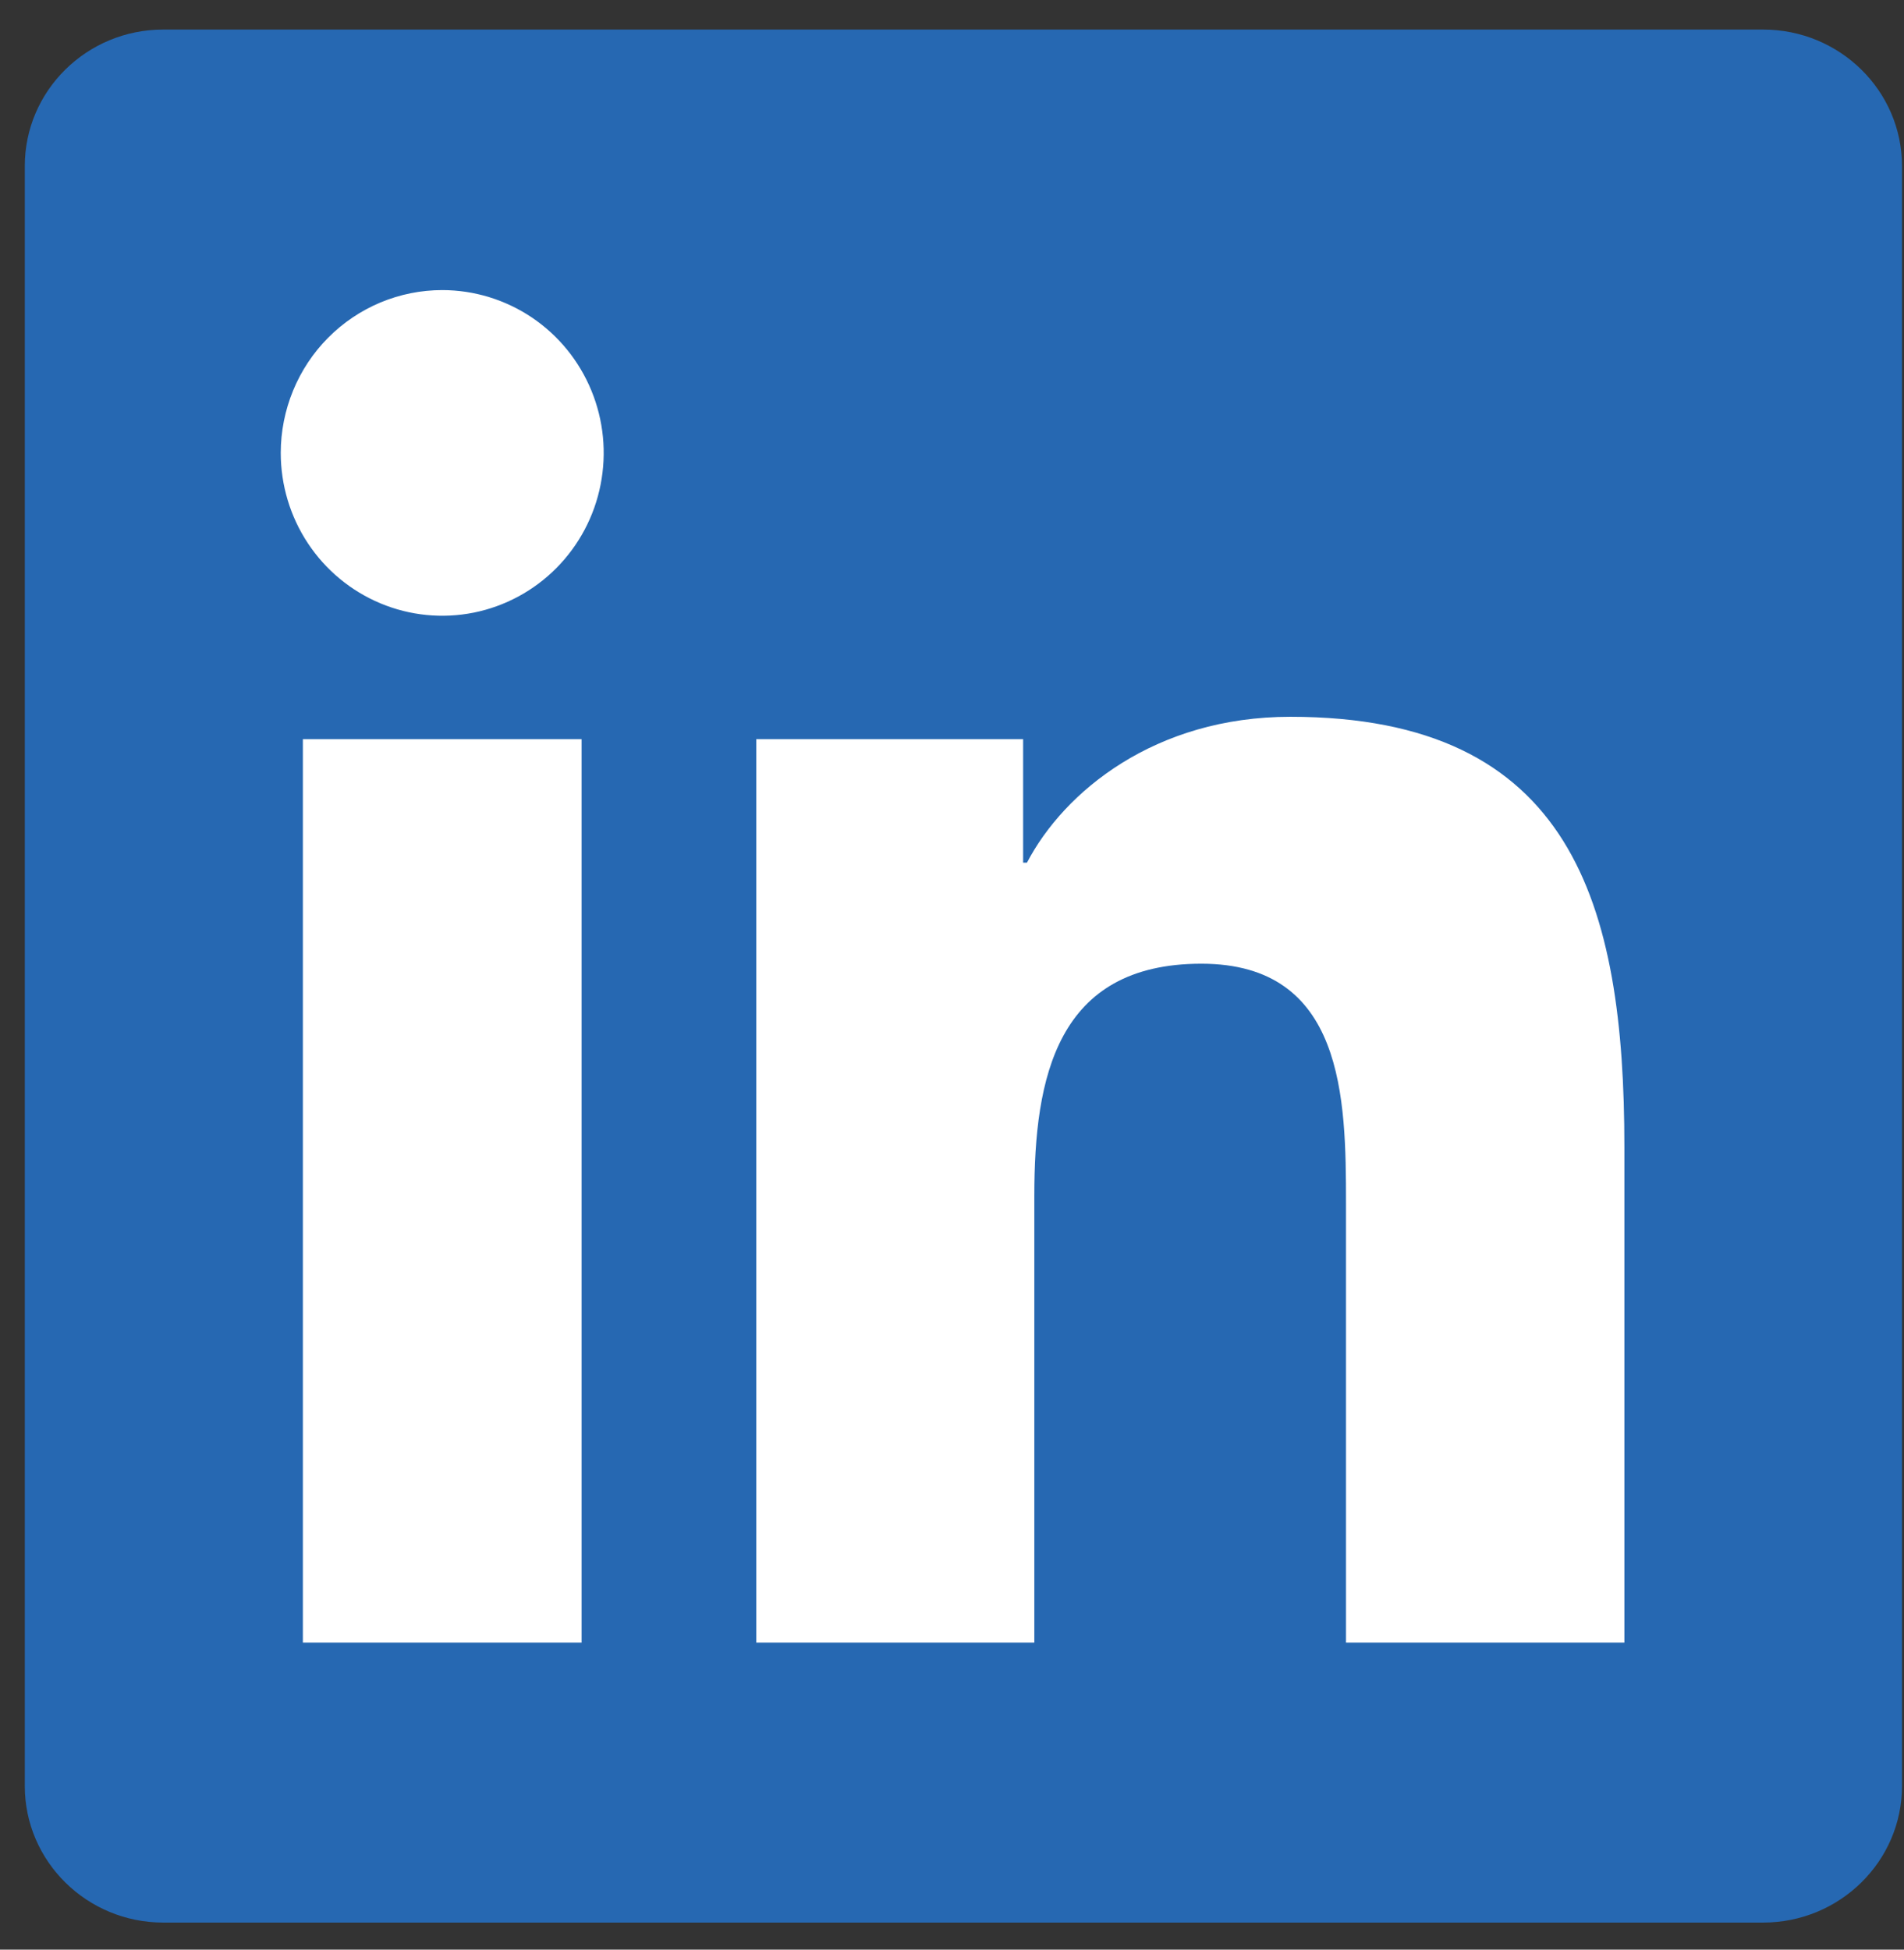
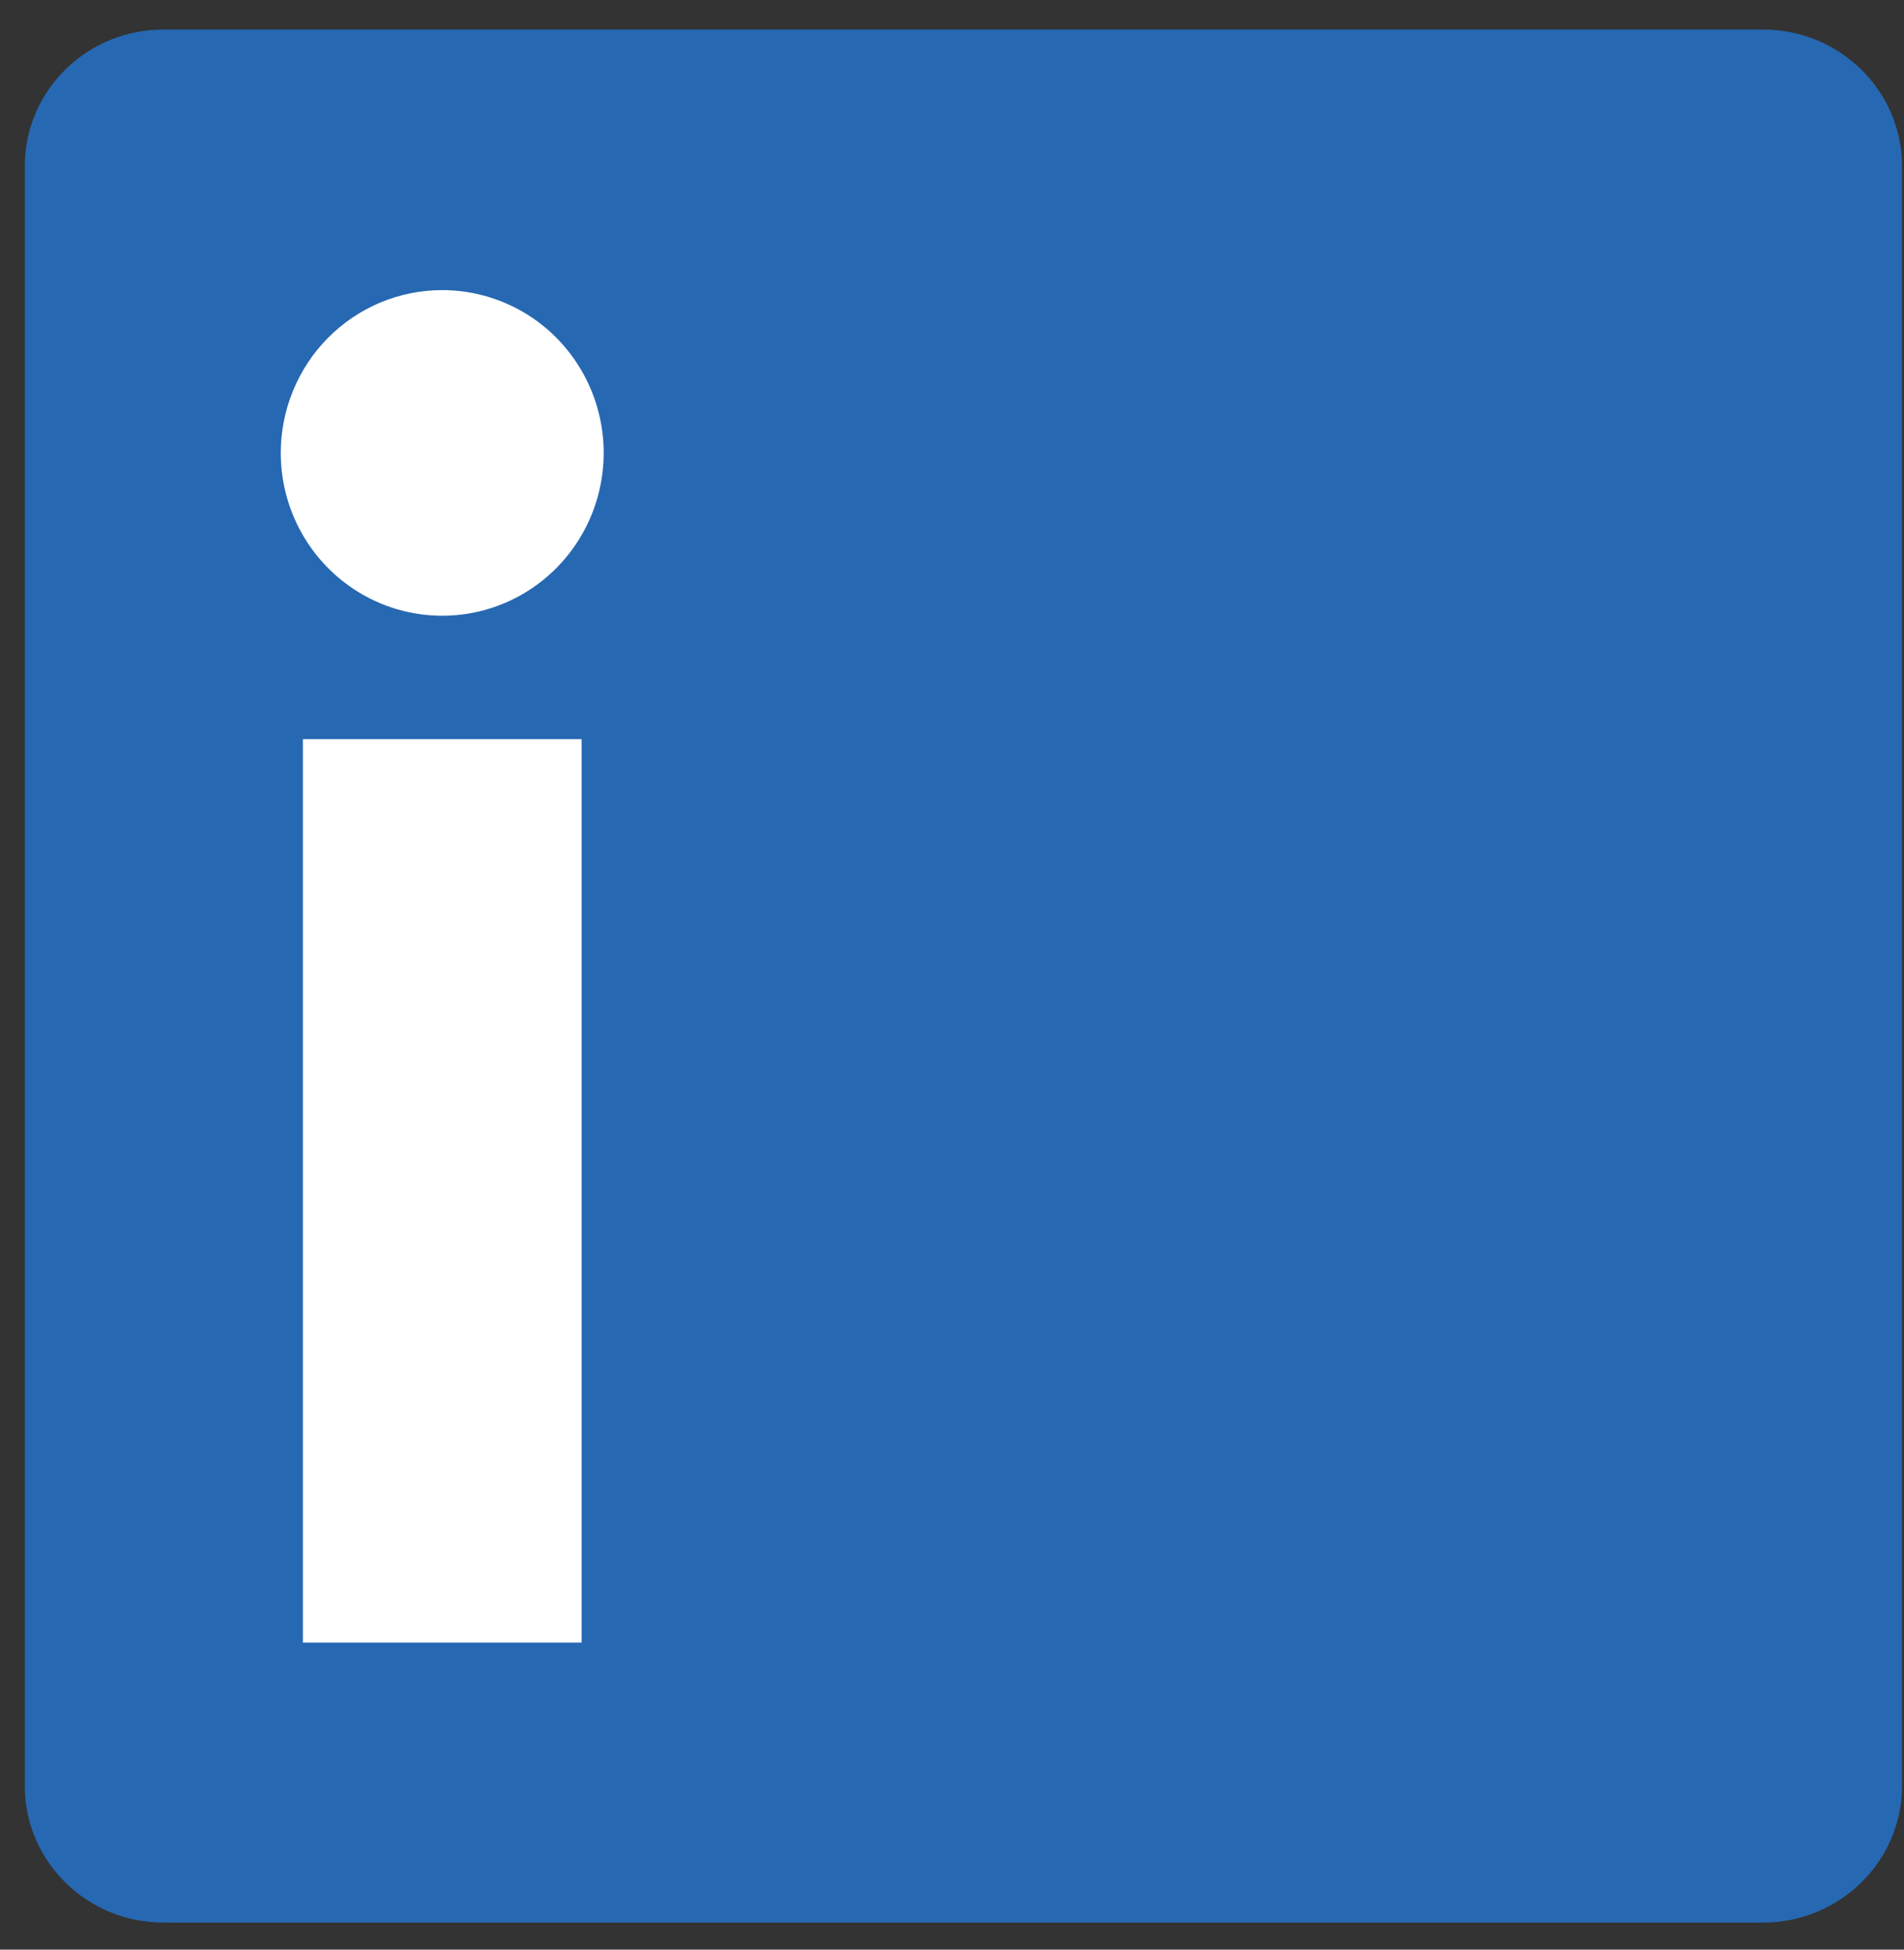
<svg xmlns="http://www.w3.org/2000/svg" width="42" height="43" viewBox="0 0 42 43" fill="none">
  <rect x="0" y="0" width="42" height="43" fill="#333333" stroke="none" />
  <path d="M38.893 0.652H3.601C1.916 0.652 0.547 2 0.547 3.663V39.391C0.547 41.053 1.916 42.403 3.601 42.403H38.893C40.581 42.403 41.956 41.053 41.956 39.391V3.663C41.956 2 40.581 0.652 38.893 0.652Z" fill="#2668B2" />
  <path d="M6.681 16.303H12.829V36.227H6.681V16.303ZM9.757 6.398C10.461 6.399 11.149 6.61 11.735 7.004C12.321 7.399 12.777 7.96 13.046 8.616C13.316 9.273 13.386 9.995 13.248 10.691C13.111 11.388 12.771 12.027 12.273 12.529C11.775 13.031 11.14 13.373 10.449 13.512C9.758 13.65 9.042 13.579 8.392 13.307C7.741 13.035 7.185 12.575 6.793 11.984C6.402 11.394 6.193 10.699 6.193 9.989C6.193 9.518 6.286 9.051 6.465 8.615C6.644 8.179 6.906 7.783 7.237 7.45C7.568 7.116 7.961 6.852 8.393 6.671C8.825 6.491 9.289 6.398 9.757 6.398" fill="white" />
-   <path d="M16.682 16.303H22.569V19.027H22.653C23.472 17.46 25.476 15.809 28.464 15.809C34.683 15.809 35.832 19.934 35.832 25.3V36.227H29.691V26.538C29.691 24.227 29.652 21.255 26.5 21.255C23.304 21.255 22.816 23.773 22.816 26.373V36.227H16.682V16.303Z" fill="white" />
</svg>